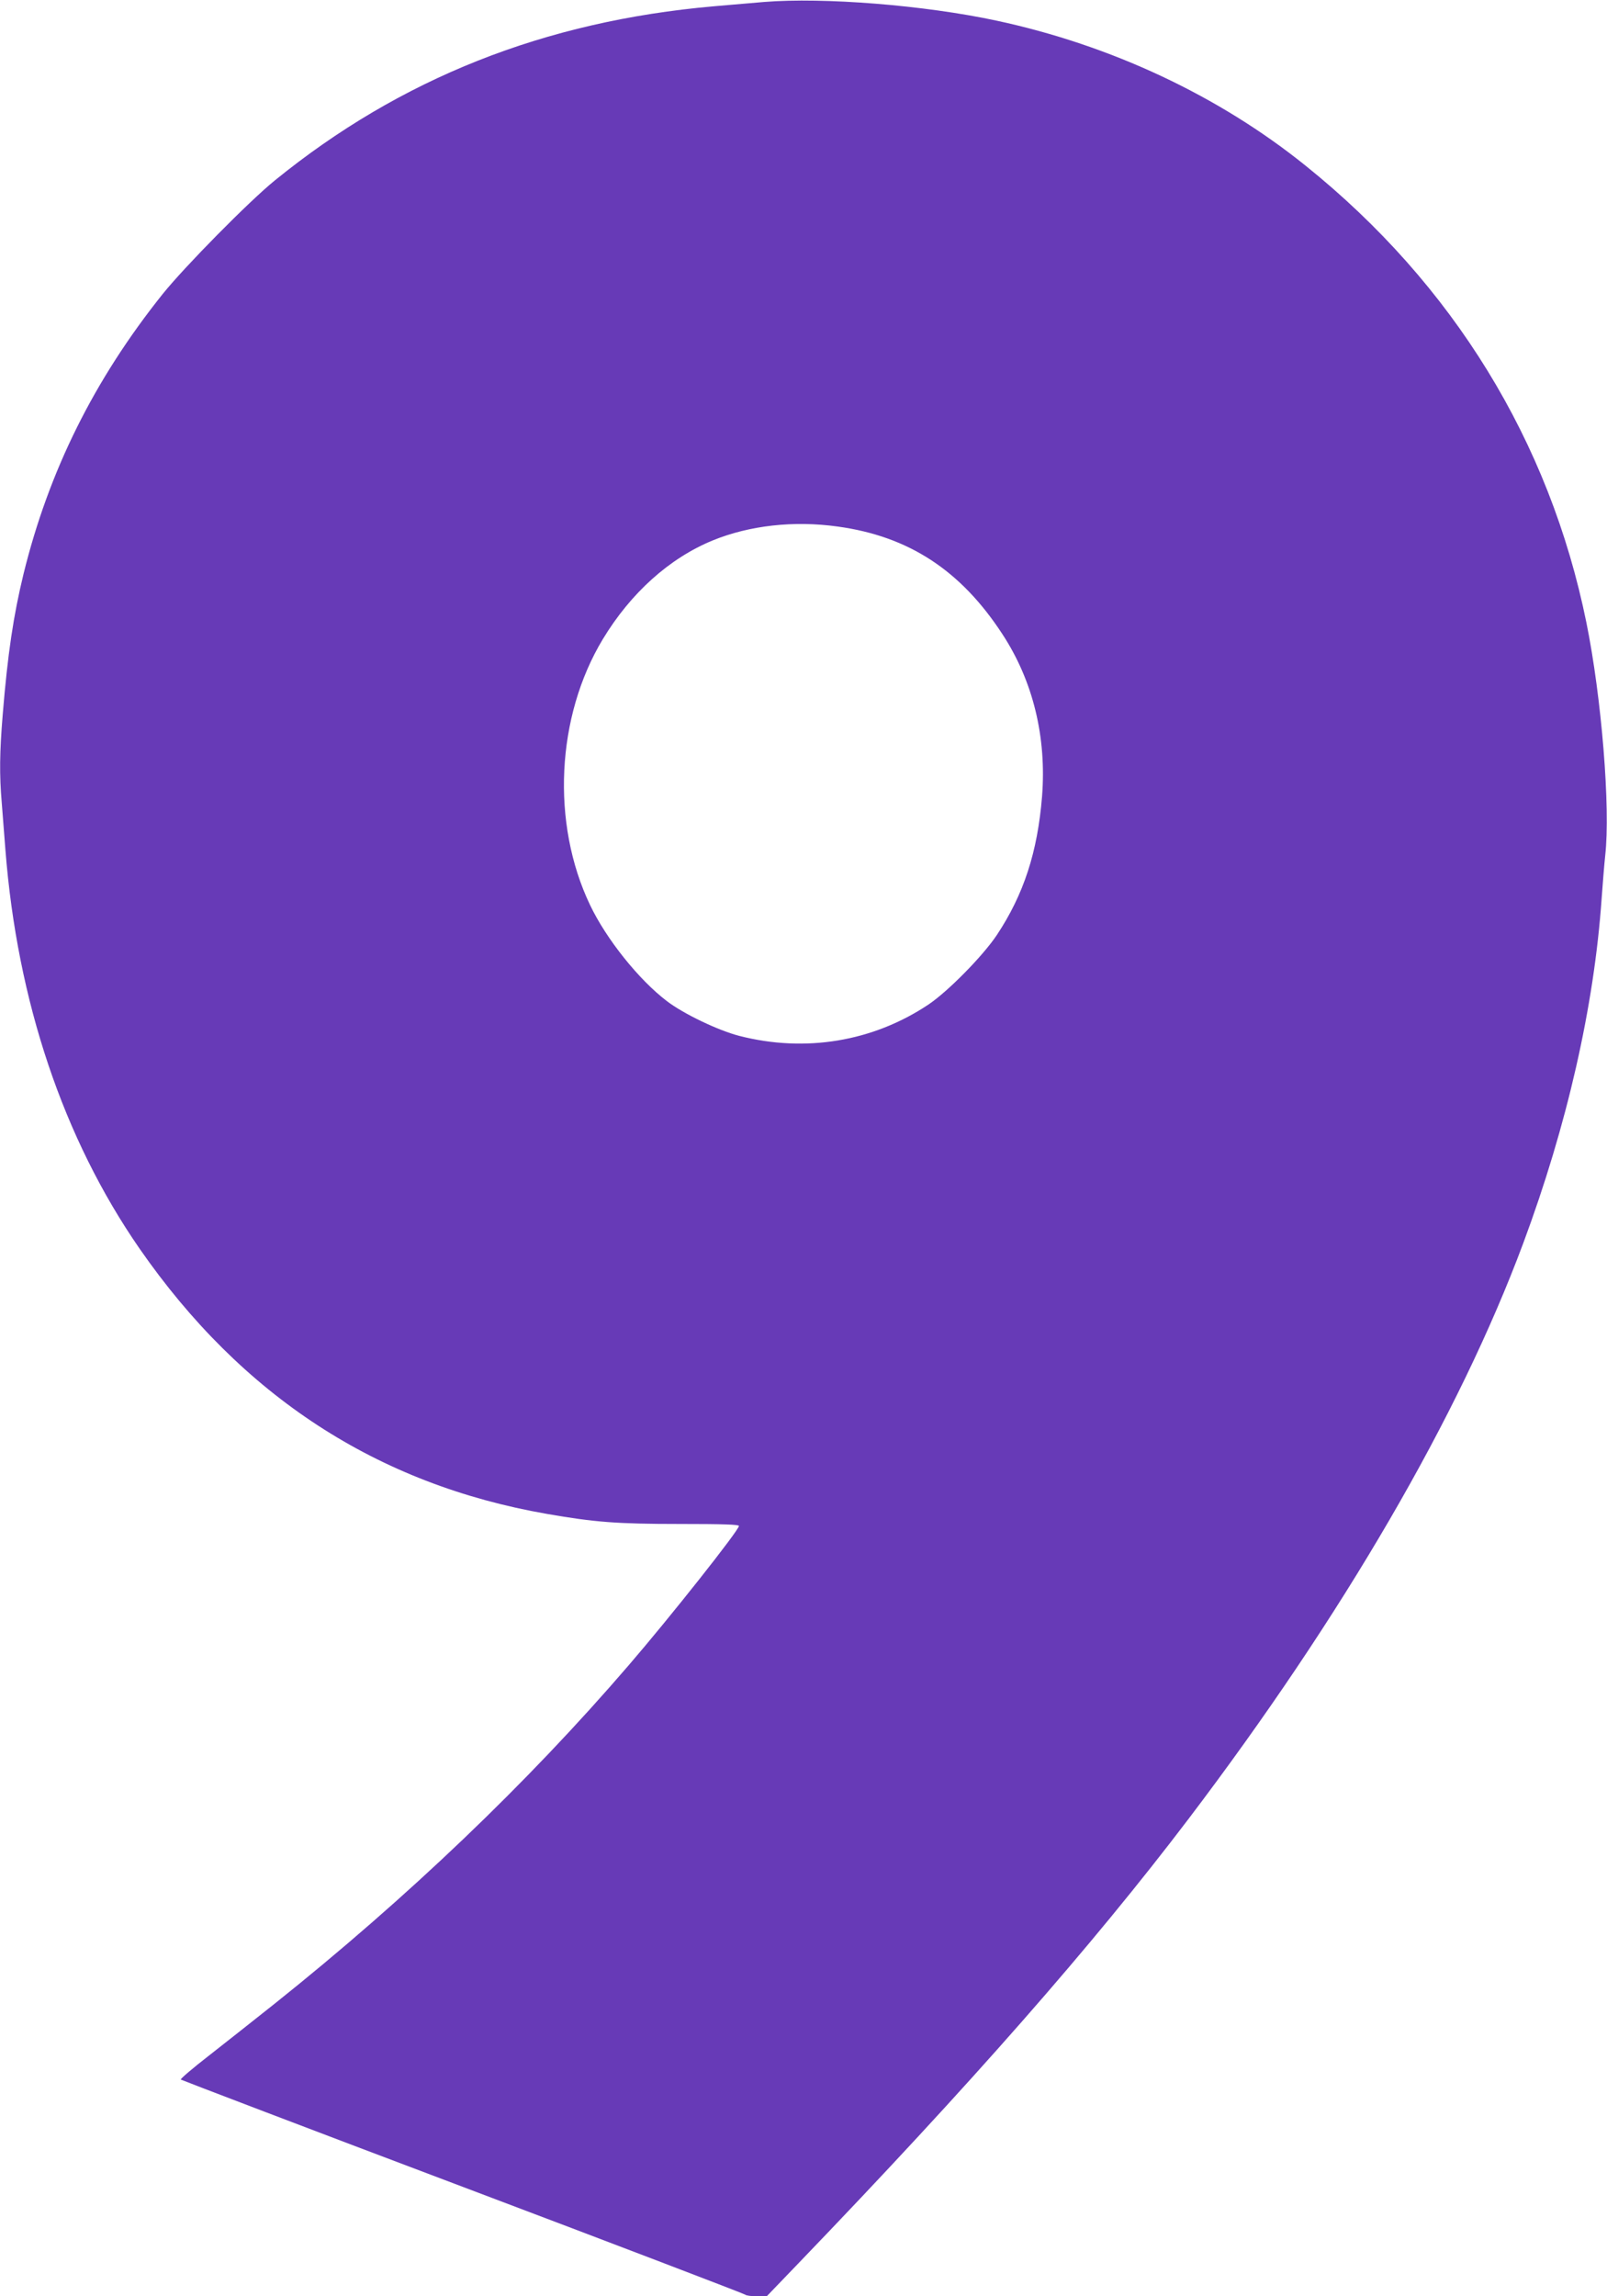
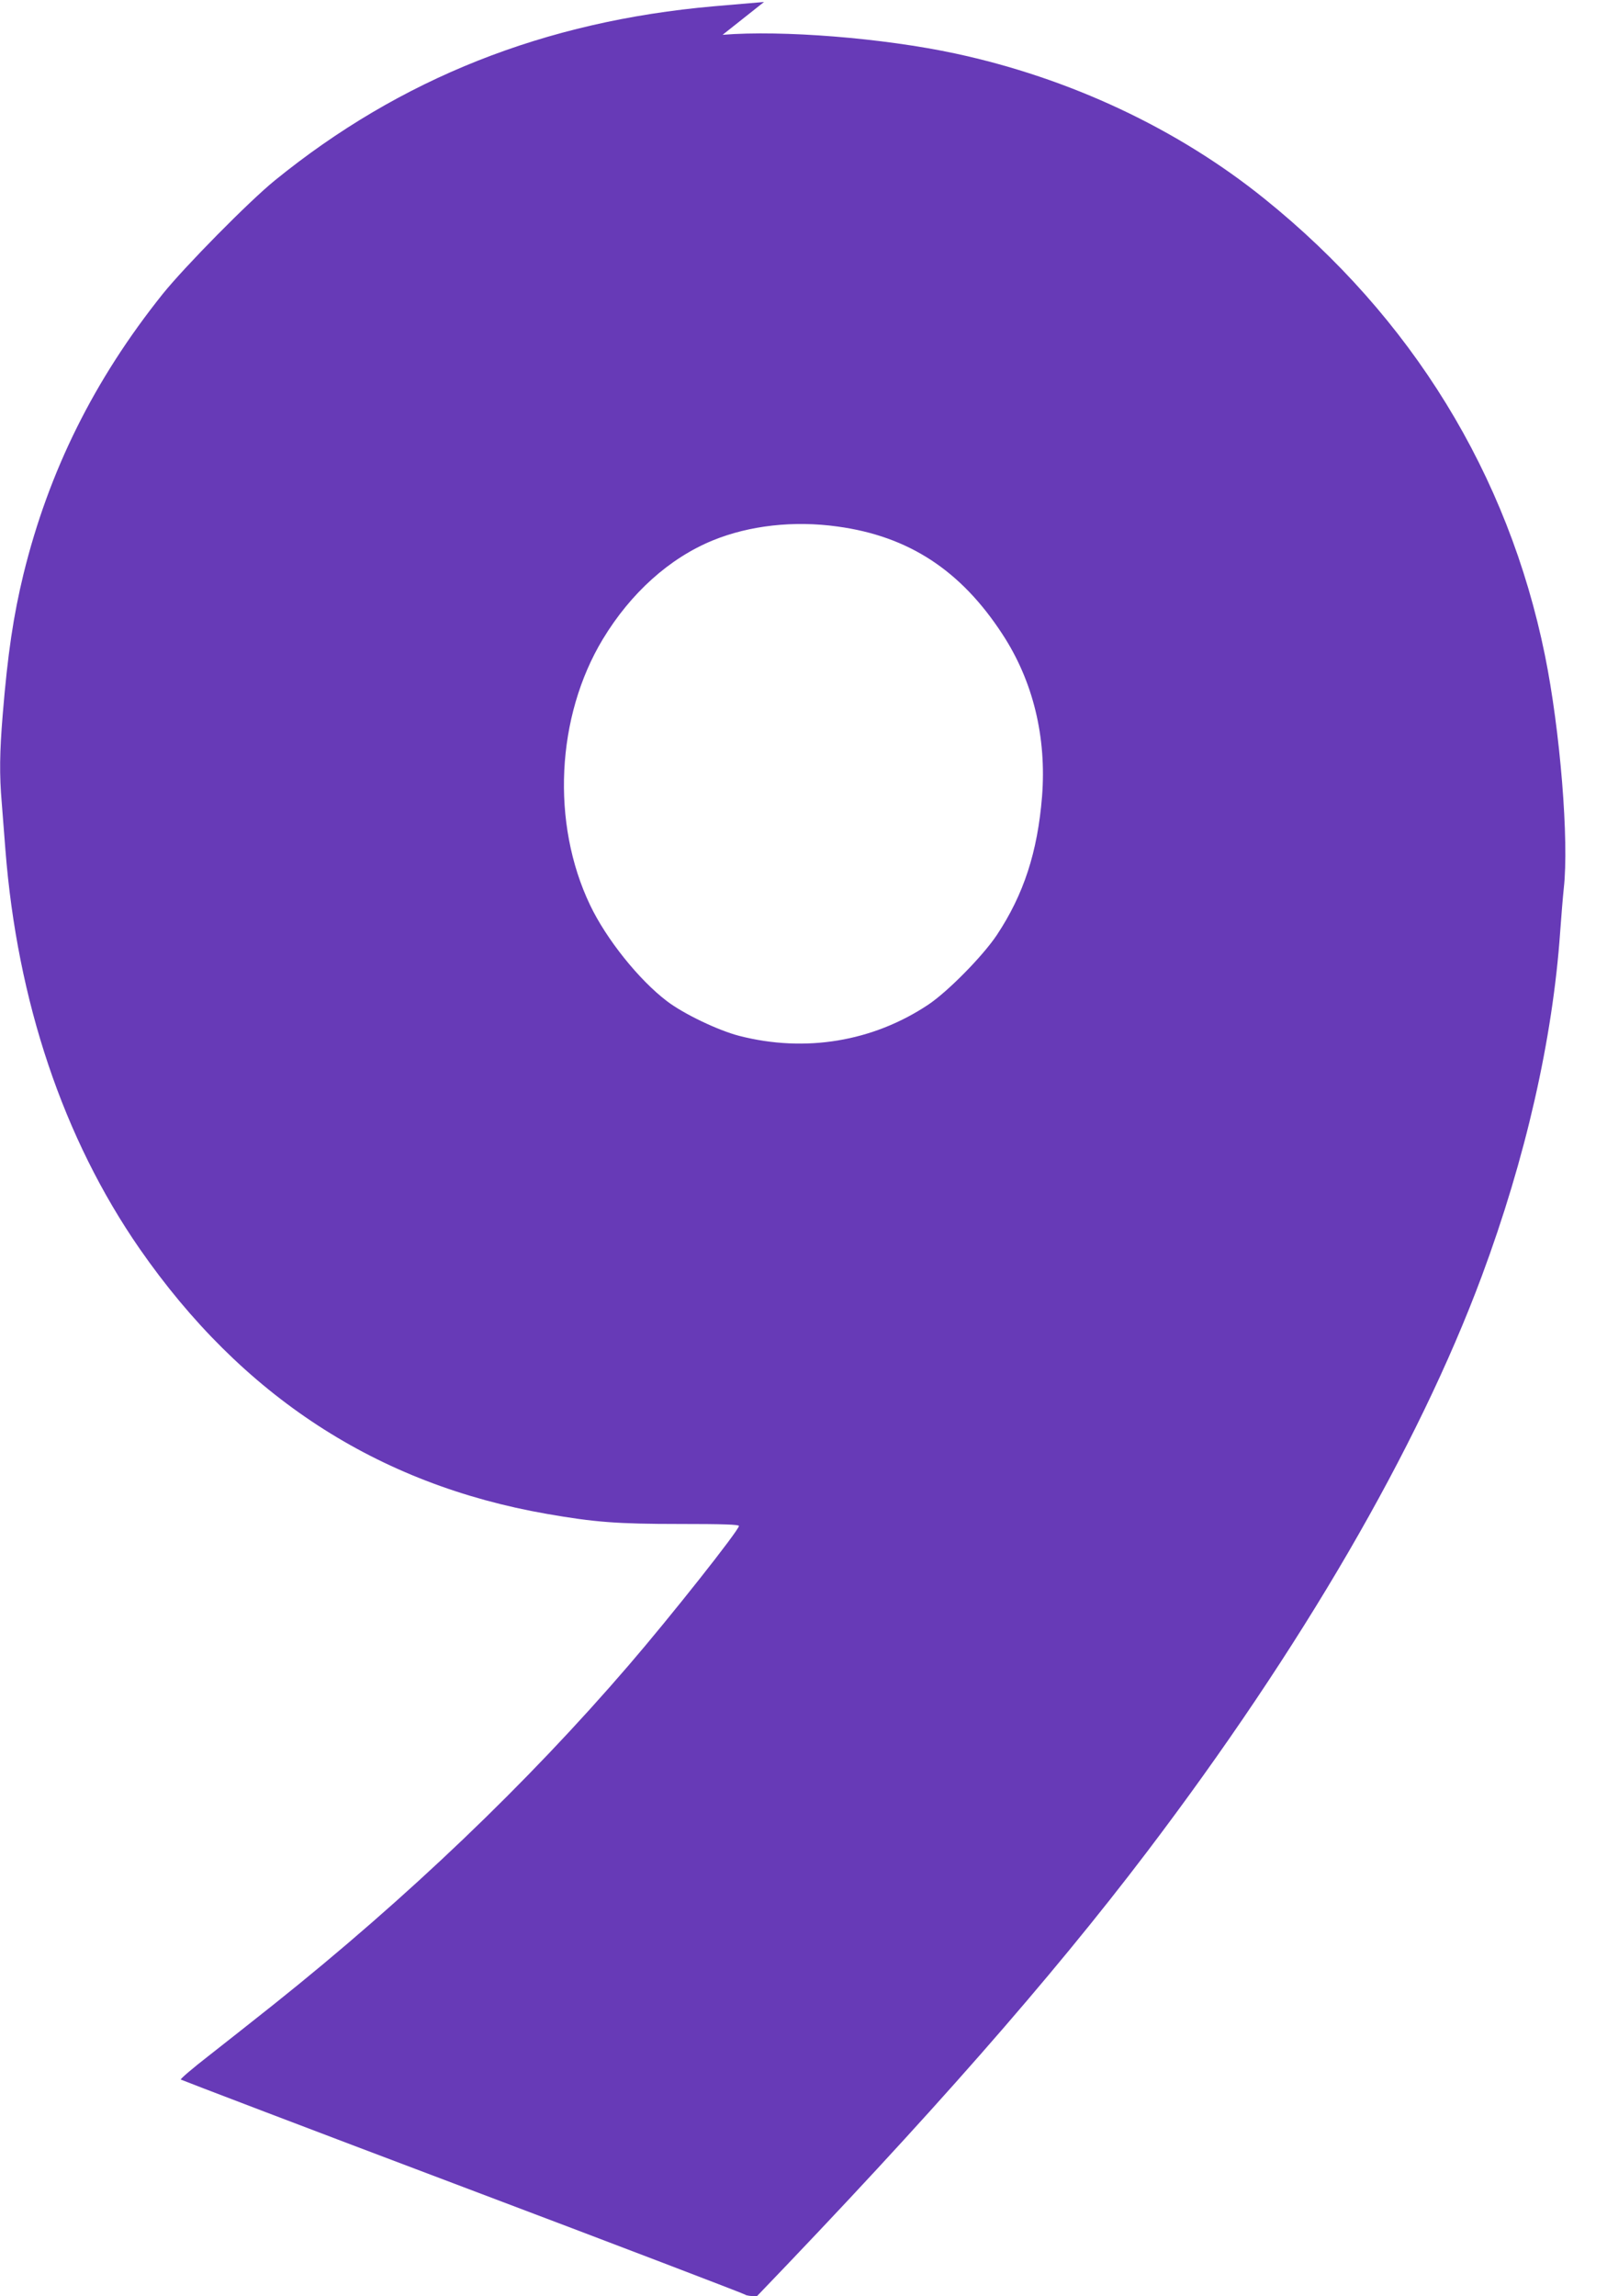
<svg xmlns="http://www.w3.org/2000/svg" version="1.0" width="896pt" height="1280pt" viewBox="0 0 896 1280" preserveAspectRatio="xMidYMid meet">
  <g transform="translate(0,1280) scale(0.1,-0.1)" fill="#673ab7" stroke="none">
-     <path d="M4260 12789 c-58 -5 -184 -16 -280 -24 -944 -83 -1748 -402 -2448 -971 -144 -117 -502 -480 -625 -633 -383 -479 -635 -987 -776 -1561 -56 -231 -88 -442 -116 -785 -17 -209 -19 -332 -5 -493 5 -65 14 -180 20 -257 66 -847 323 -1611 748 -2225 571 -823 1325 -1314 2272 -1479 264 -46 390 -56 738 -56 243 0 332 -3 332 -11 0 -24 -384 -509 -615 -777 -566 -658 -1233 -1295 -1976 -1888 -113 -90 -278 -220 -366 -289 -89 -69 -158 -128 -155 -132 4 -3 711 -273 1572 -598 861 -325 1569 -596 1575 -601 5 -5 34 -9 65 -9 l55 0 176 183 c961 999 1639 1771 2175 2477 862 1136 1508 2246 1867 3210 244 656 395 1318 437 1920 6 85 15 194 20 241 30 264 -20 881 -105 1299 -205 1009 -743 1885 -1565 2546 -484 390 -1085 672 -1724 809 -401 86 -964 131 -1296 104z m410 -2924 c396 -54 687 -244 919 -600 171 -261 247 -574 221 -905 -25 -309 -102 -546 -252 -772 -78 -117 -273 -315 -382 -388 -309 -206 -686 -269 -1055 -174 -116 30 -309 122 -402 193 -157 119 -339 347 -429 536 -218 456 -189 1051 71 1482 156 258 372 452 614 551 204 83 450 111 695 77z" />
+     <path d="M4260 12789 c-58 -5 -184 -16 -280 -24 -944 -83 -1748 -402 -2448 -971 -144 -117 -502 -480 -625 -633 -383 -479 -635 -987 -776 -1561 -56 -231 -88 -442 -116 -785 -17 -209 -19 -332 -5 -493 5 -65 14 -180 20 -257 66 -847 323 -1611 748 -2225 571 -823 1325 -1314 2272 -1479 264 -46 390 -56 738 -56 243 0 332 -3 332 -11 0 -24 -384 -509 -615 -777 -566 -658 -1233 -1295 -1976 -1888 -113 -90 -278 -220 -366 -289 -89 -69 -158 -128 -155 -132 4 -3 711 -273 1572 -598 861 -325 1569 -596 1575 -601 5 -5 34 -9 65 -9 c961 999 1639 1771 2175 2477 862 1136 1508 2246 1867 3210 244 656 395 1318 437 1920 6 85 15 194 20 241 30 264 -20 881 -105 1299 -205 1009 -743 1885 -1565 2546 -484 390 -1085 672 -1724 809 -401 86 -964 131 -1296 104z m410 -2924 c396 -54 687 -244 919 -600 171 -261 247 -574 221 -905 -25 -309 -102 -546 -252 -772 -78 -117 -273 -315 -382 -388 -309 -206 -686 -269 -1055 -174 -116 30 -309 122 -402 193 -157 119 -339 347 -429 536 -218 456 -189 1051 71 1482 156 258 372 452 614 551 204 83 450 111 695 77z" />
  </g>
</svg>